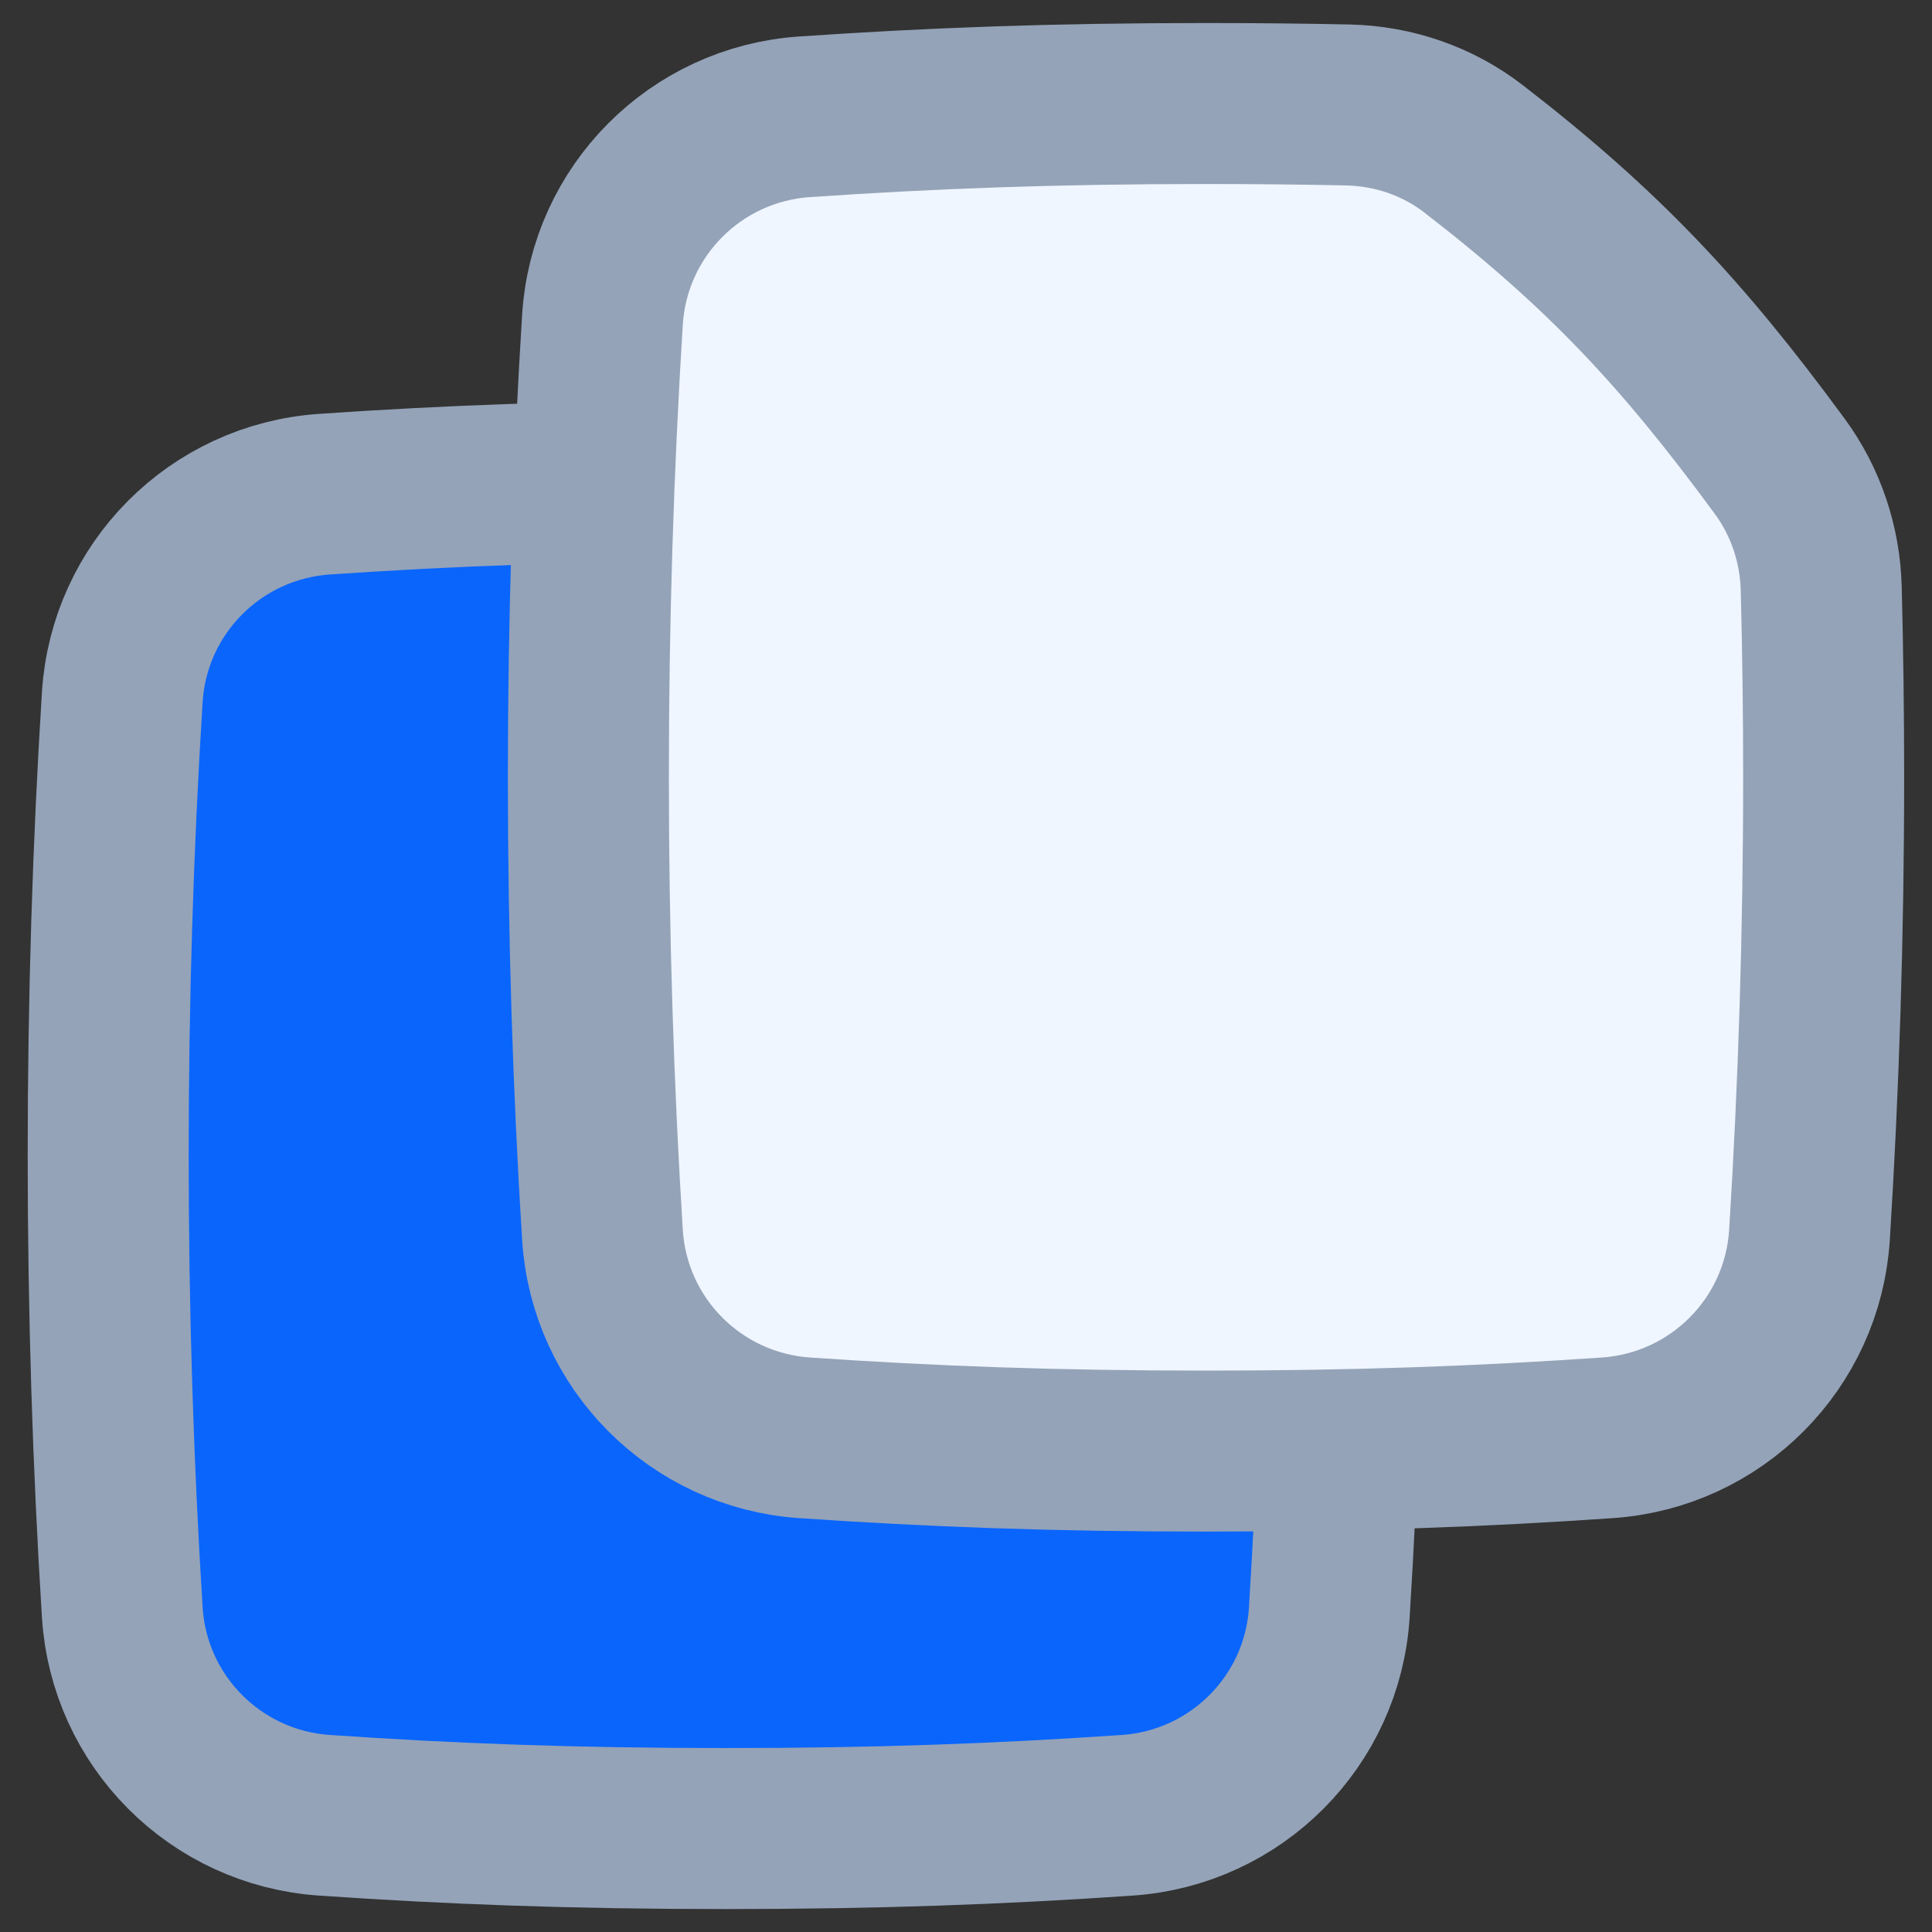
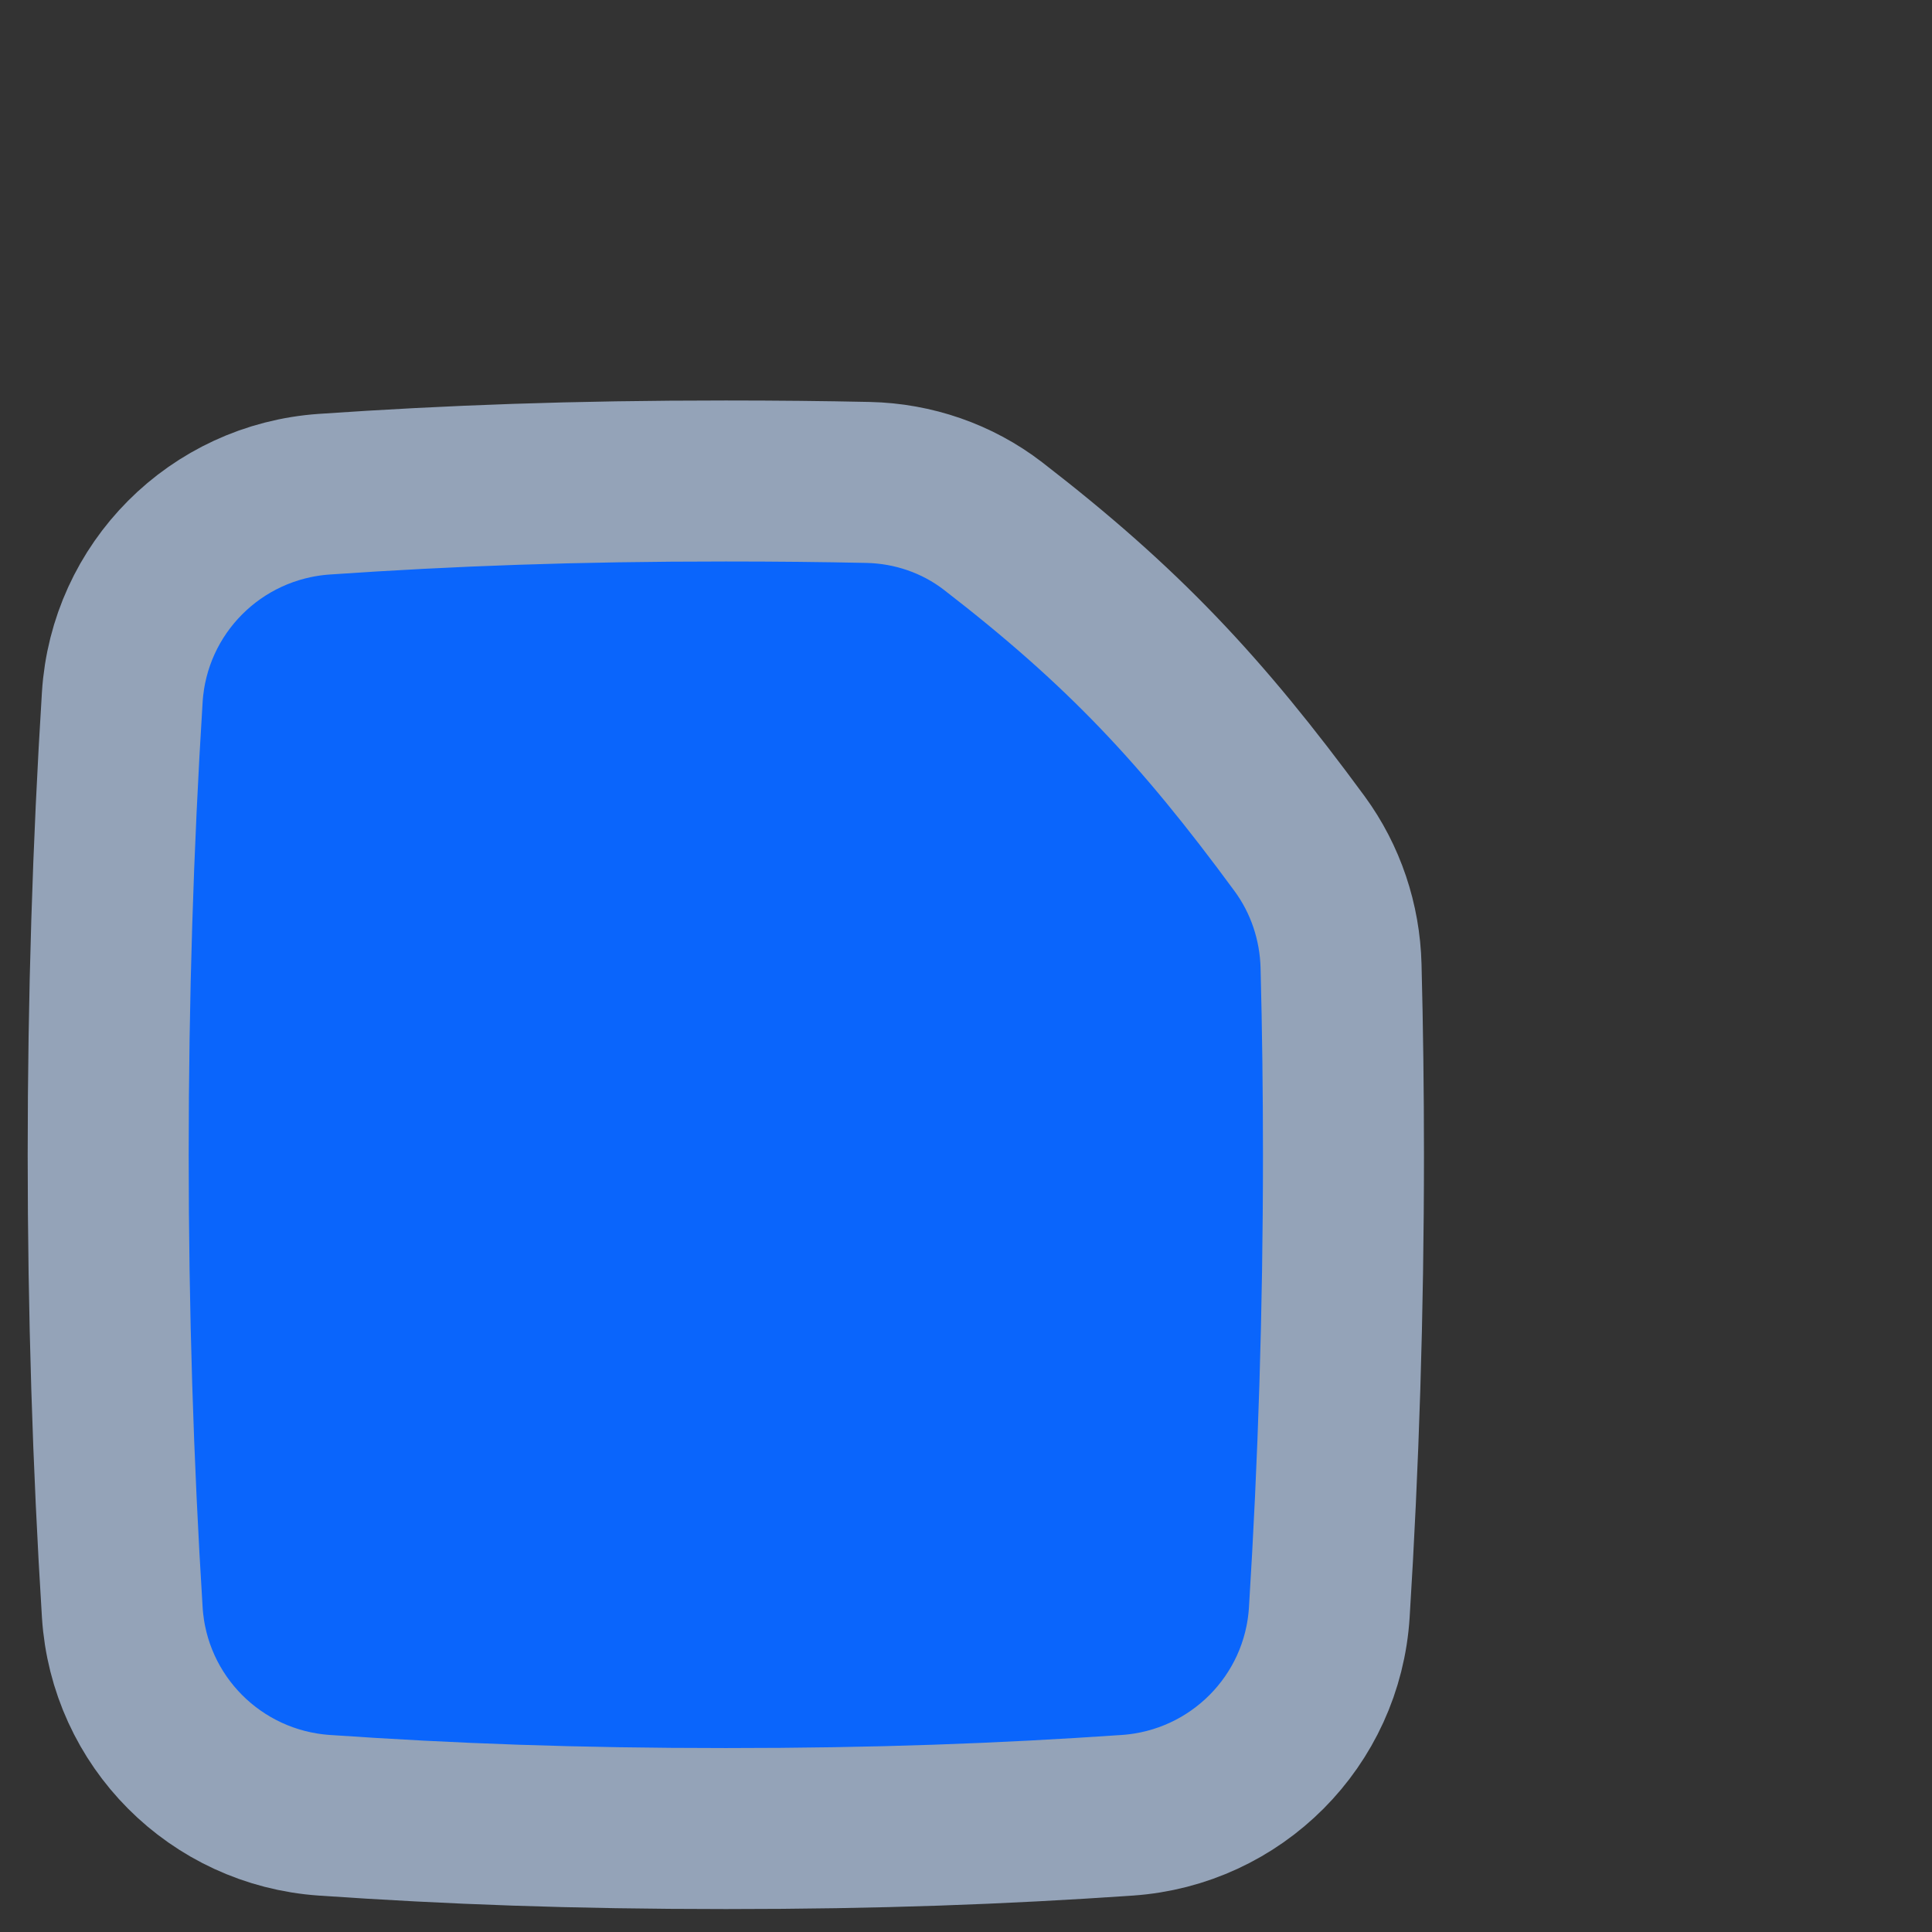
<svg xmlns="http://www.w3.org/2000/svg" width="24" height="24" viewBox="0 0 24 24" fill="none">
  <rect x="0" y="0" width="24" height="24" fill="#333333" stroke="none" />
  <path d="M16.513 20.029C16.628 18.194 16.689 16.293 16.689 14.345C16.689 13.555 16.679 12.774 16.659 12.001C16.645 11.454 16.468 10.923 16.145 10.482C14.92 8.814 13.943 7.776 12.336 6.535C11.891 6.192 11.345 6.005 10.783 5.993C10.224 5.981 9.64 5.975 9.016 5.975C7.128 5.975 5.604 6.031 4.029 6.139C2.677 6.232 1.604 7.308 1.519 8.66C1.404 10.495 1.344 12.396 1.344 14.345C1.344 16.293 1.404 18.194 1.519 20.029C1.604 21.381 2.677 22.457 4.029 22.55C5.604 22.658 7.128 22.715 9.016 22.715C10.904 22.715 12.428 22.658 14.004 22.55C15.355 22.457 16.429 21.381 16.513 20.029Z" fill="#0A65FC" stroke="#94A3B8" stroke-width="2" />
-   <path d="M22.478 15.34C22.593 13.505 22.654 11.604 22.654 9.656C22.654 8.867 22.644 8.085 22.624 7.312C22.61 6.766 22.433 6.234 22.109 5.793C20.885 4.126 19.908 3.087 18.301 1.846C17.856 1.503 17.31 1.317 16.747 1.304C16.188 1.292 15.605 1.286 14.981 1.286C13.093 1.286 11.569 1.343 9.994 1.451C8.642 1.543 7.569 2.619 7.484 3.972C7.369 5.806 7.309 7.708 7.309 9.656C7.309 11.604 7.369 13.505 7.484 15.34C7.569 16.692 8.642 17.768 9.994 17.861C11.569 17.969 13.093 18.026 14.981 18.026C16.869 18.026 18.393 17.969 19.968 17.861C21.32 17.768 22.393 16.692 22.478 15.34Z" fill="#F0F6FF" stroke="#94A3B8" stroke-width="2" />
</svg>